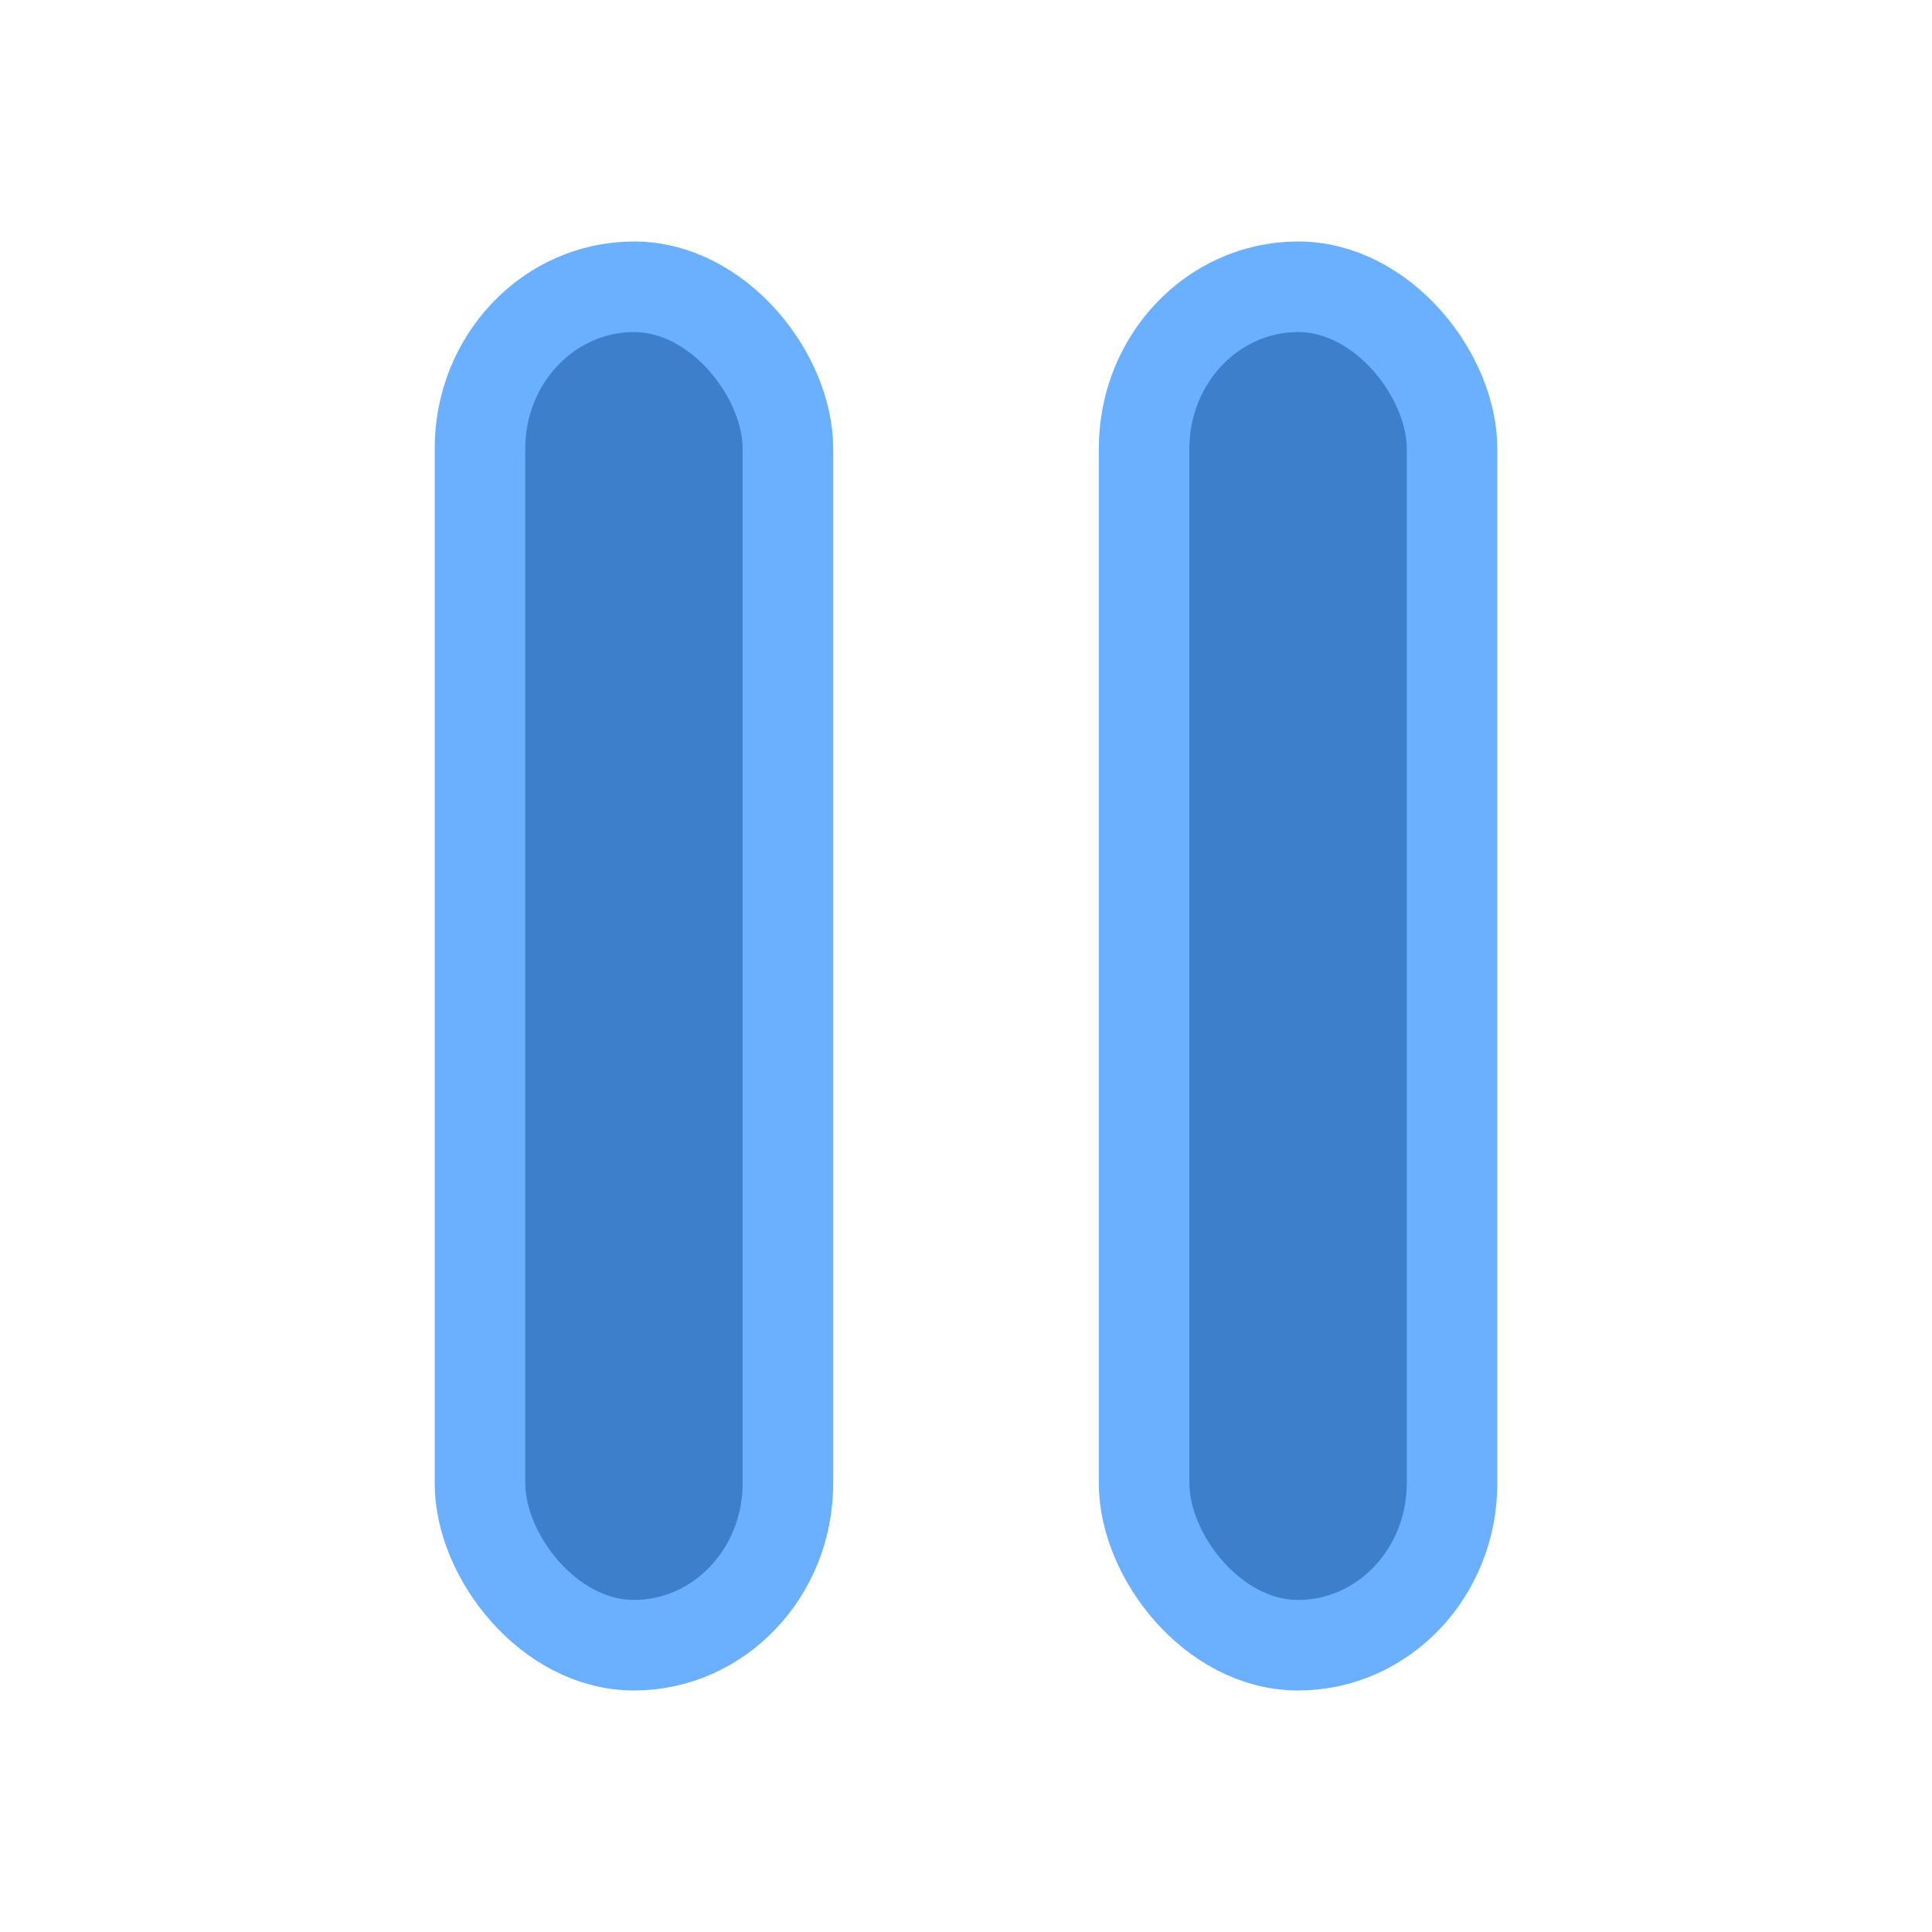
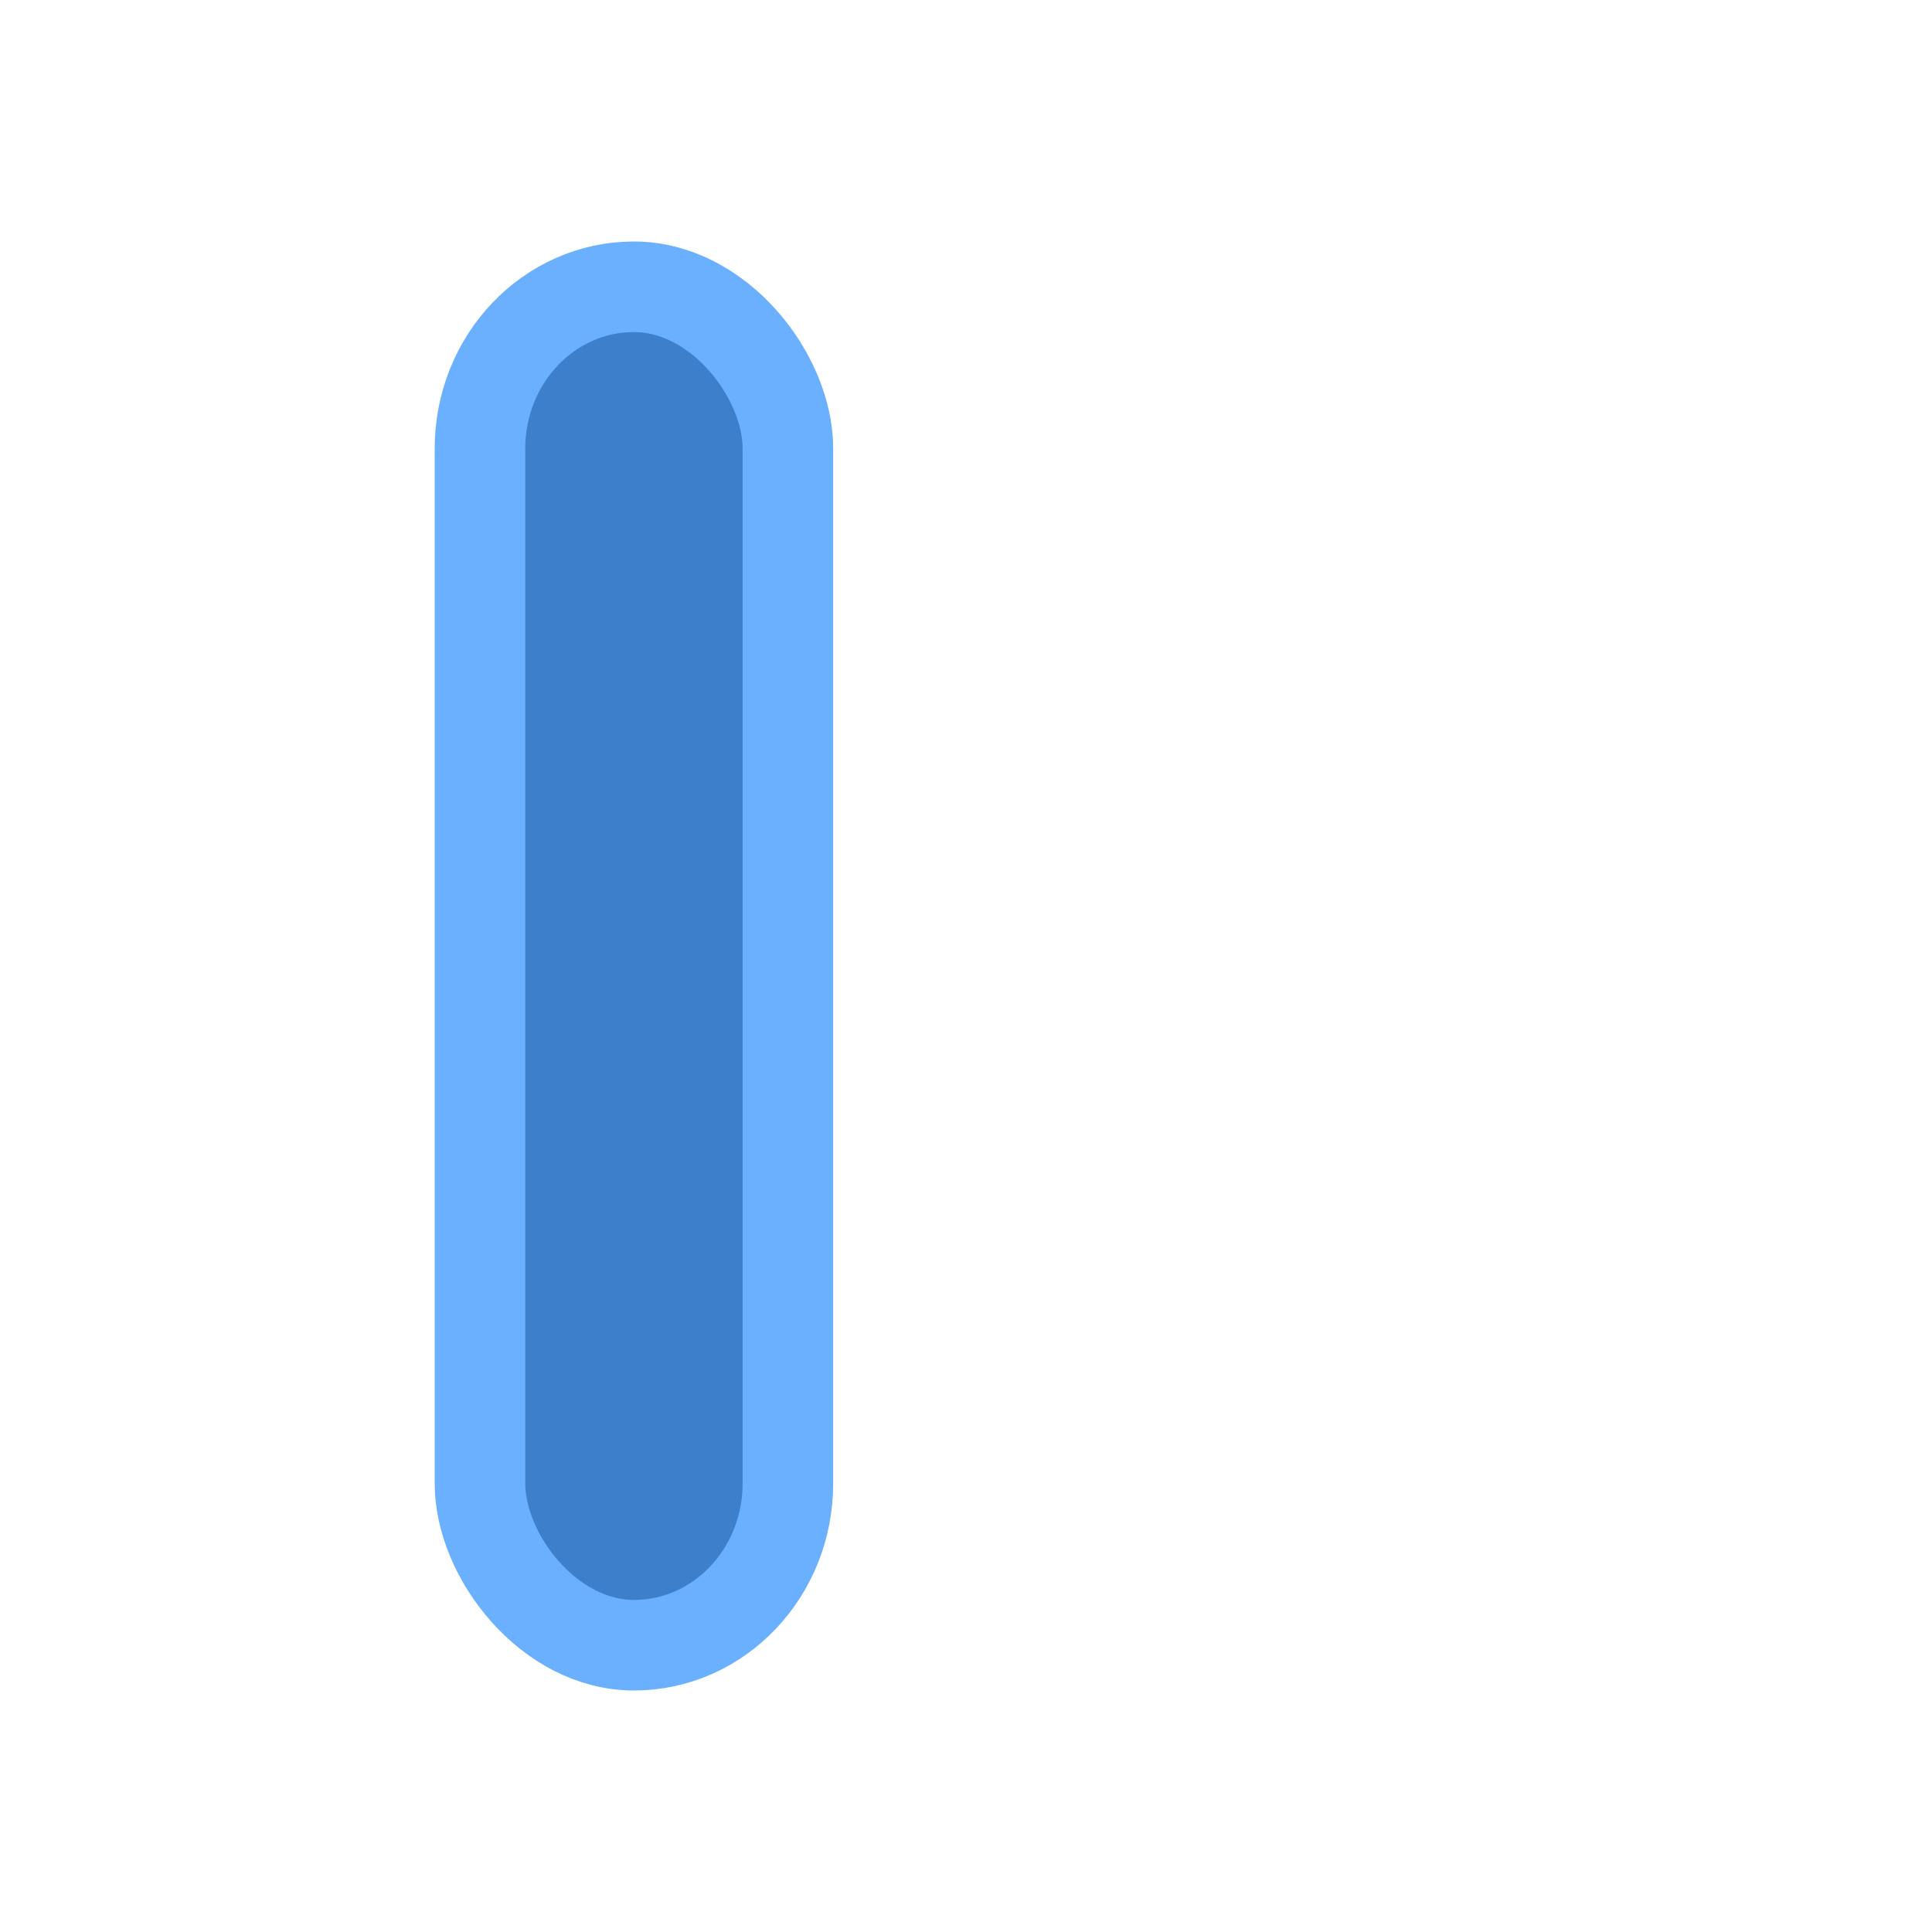
<svg xmlns="http://www.w3.org/2000/svg" xmlns:ns1="http://www.inkscape.org/namespaces/inkscape" xmlns:ns2="http://sodipodi.sourceforge.net/DTD/sodipodi-0.dtd" xmlns:xlink="http://www.w3.org/1999/xlink" width="16" height="16" id="svg4492" version="1.1" ns1:version="0.48.4 r9939" ns2:docname="paused.svg">
  <script xlink:href="" id="script4502" />
  <defs id="defs4494" />
  <ns2:namedview id="base" pagecolor="#ffffff" bordercolor="#666666" borderopacity="1.0" ns1:pageopacity="0.0" ns1:pageshadow="2" ns1:zoom="44.3125" ns1:cx="8" ns1:cy="8" ns1:document-units="px" ns1:current-layer="g5135" showgrid="true" ns1:window-width="1299" ns1:window-height="919" ns1:window-x="180" ns1:window-y="0" ns1:window-maximized="0" showguides="true" ns1:guide-bbox="true">
    <ns1:grid type="xygrid" id="grid4500" empspacing="10" visible="true" enabled="true" snapvisiblegridlinesonly="true" spacingy="0.5px" spacingx="0.5px" />
  </ns2:namedview>
  <g transform="translate(0,-1036.362)" id="g5135" ns1:groupmode="layer" ns1:label="Paused" style="display:inline">
    <rect rx="1.275" ry="1.339" y="1038.737" x="3.975" height="11.25" width="2.55" id="rect5137" style="fill:#3d7fcb;fill-opacity:1;stroke:#6ab0ff;stroke-width:0.75;stroke-linecap:round;stroke-linejoin:round;stroke-miterlimit:4;stroke-opacity:1;stroke-dasharray:none;stroke-dashoffset:0" />
-     <rect rx="1.275" ry="1.339" y="1038.737" x="9.475" height="11.25" width="2.55" id="rect5139" style="fill:#3d7fcb;fill-opacity:1;stroke:#6ab0ff;stroke-width:0.75;stroke-linecap:round;stroke-linejoin:round;stroke-miterlimit:4;stroke-opacity:1;stroke-dasharray:none;stroke-dashoffset:0" />
  </g>
</svg>